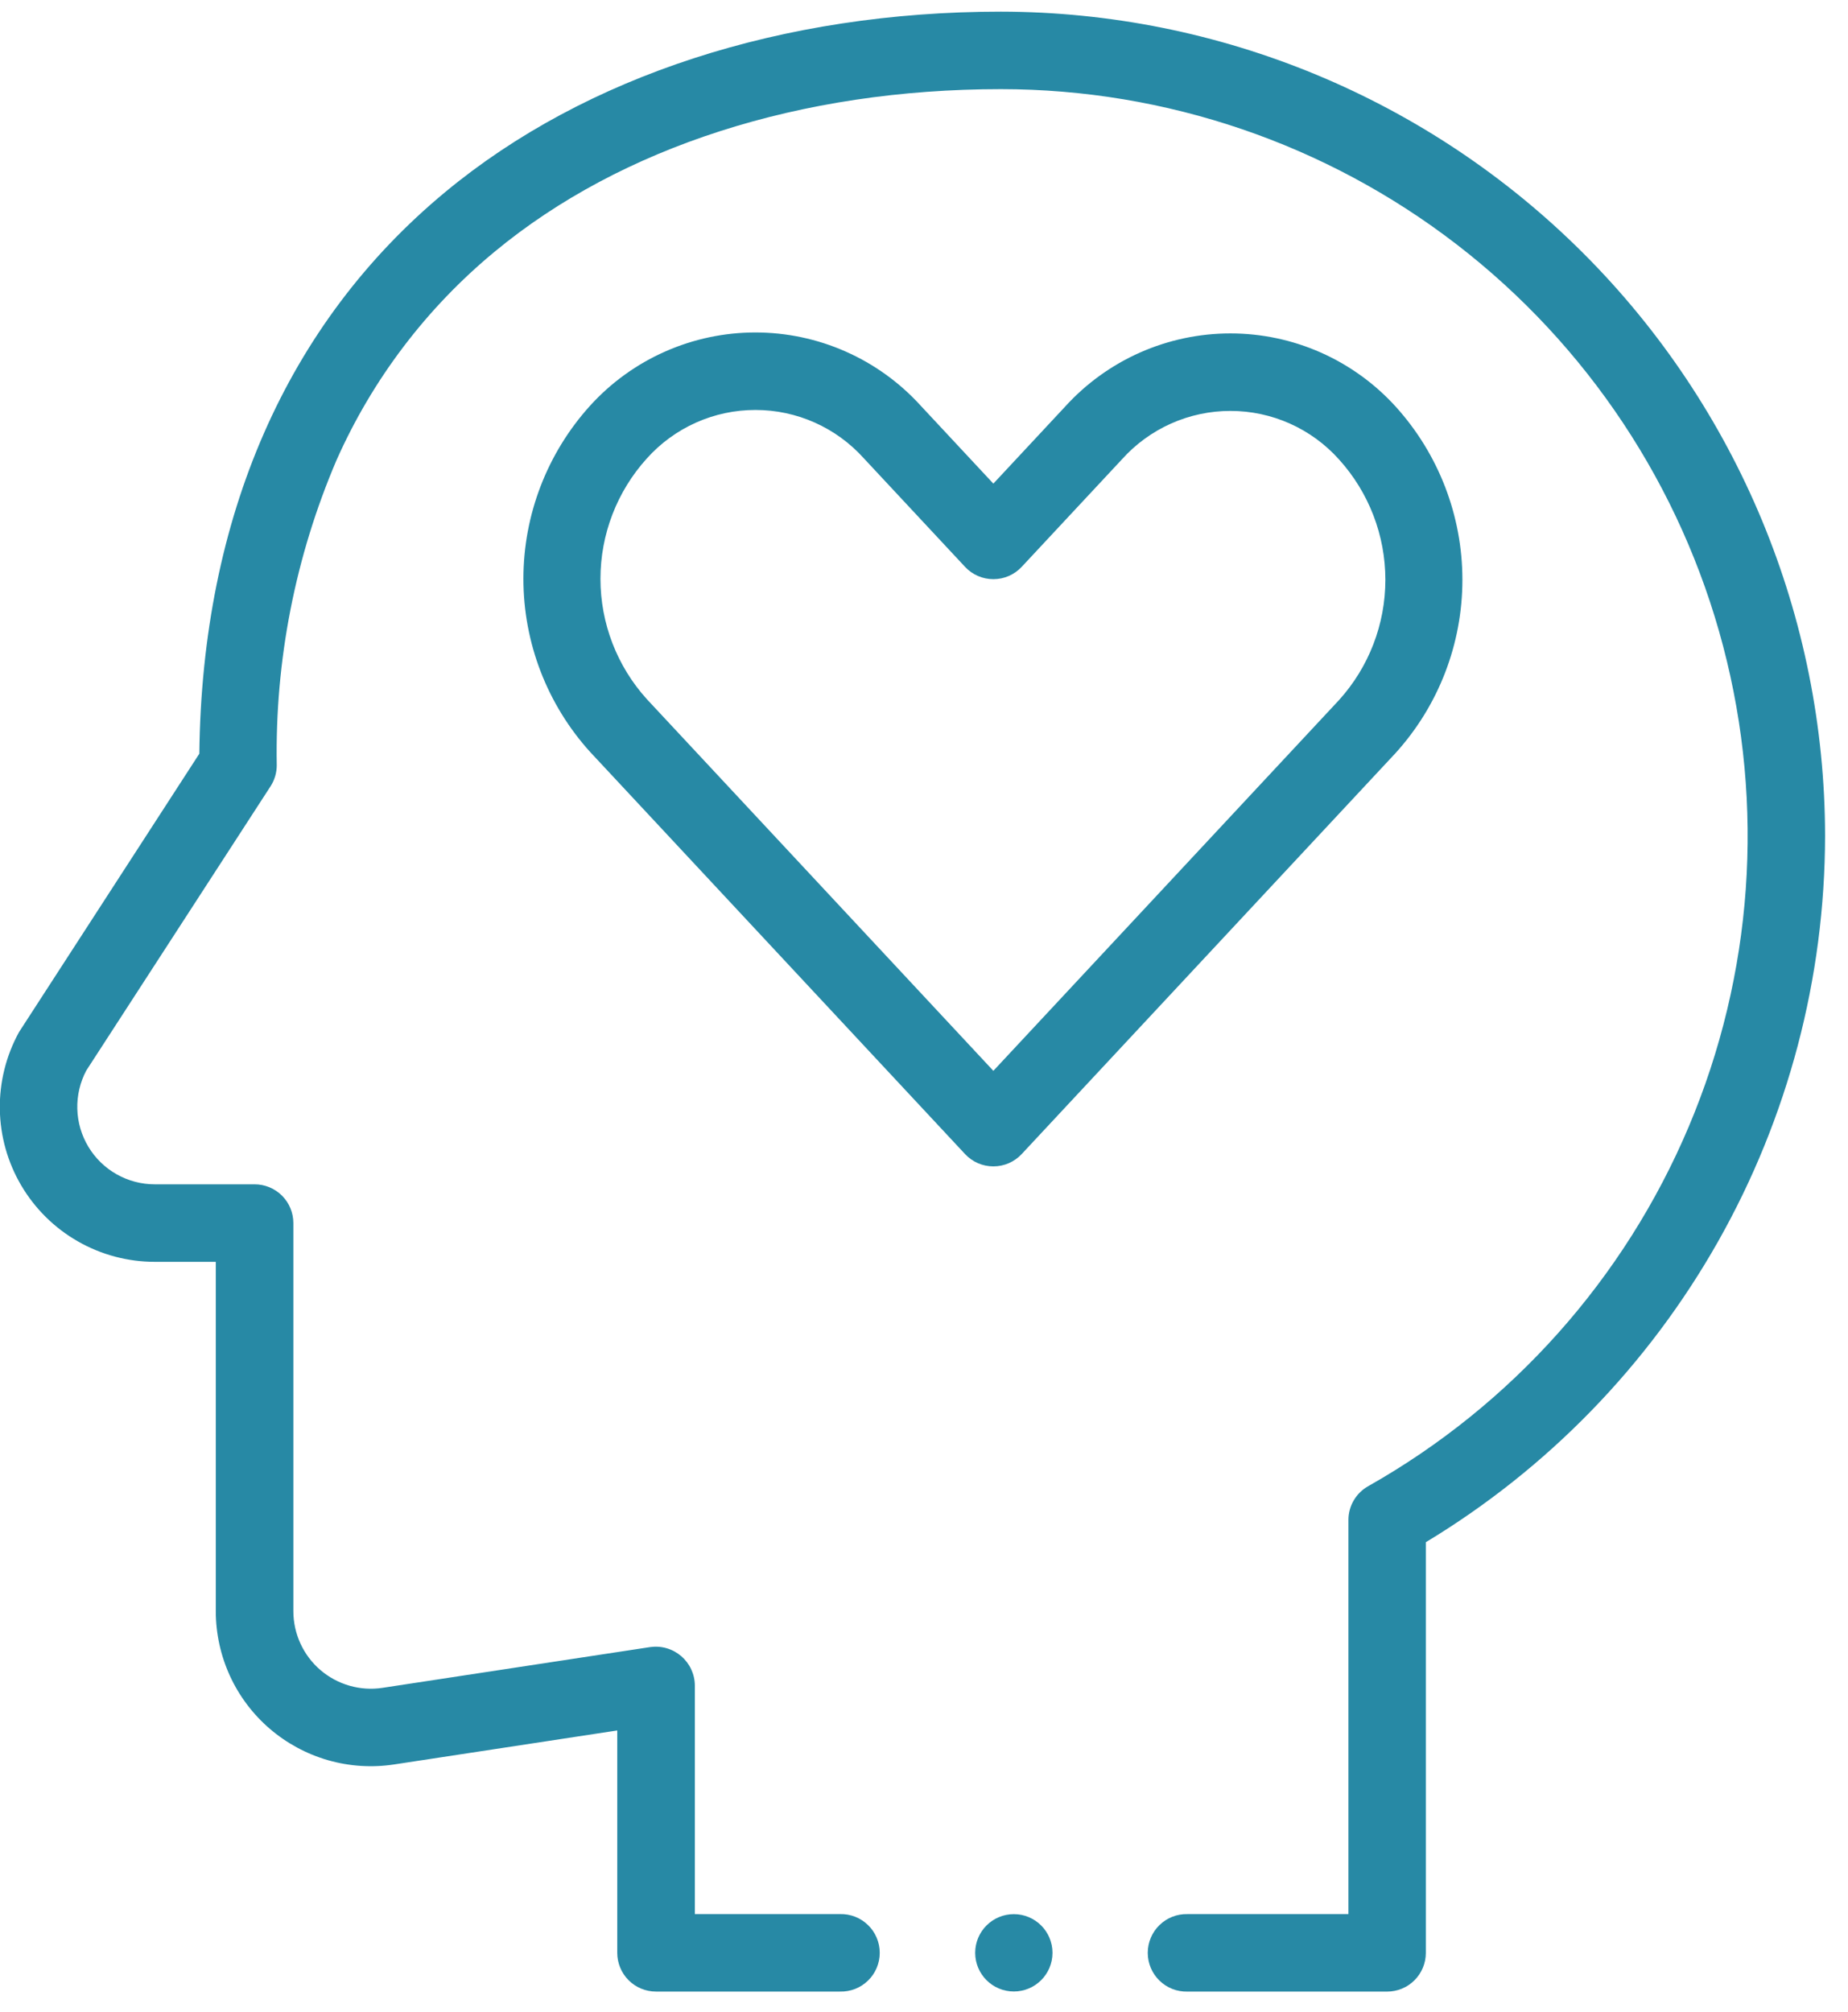
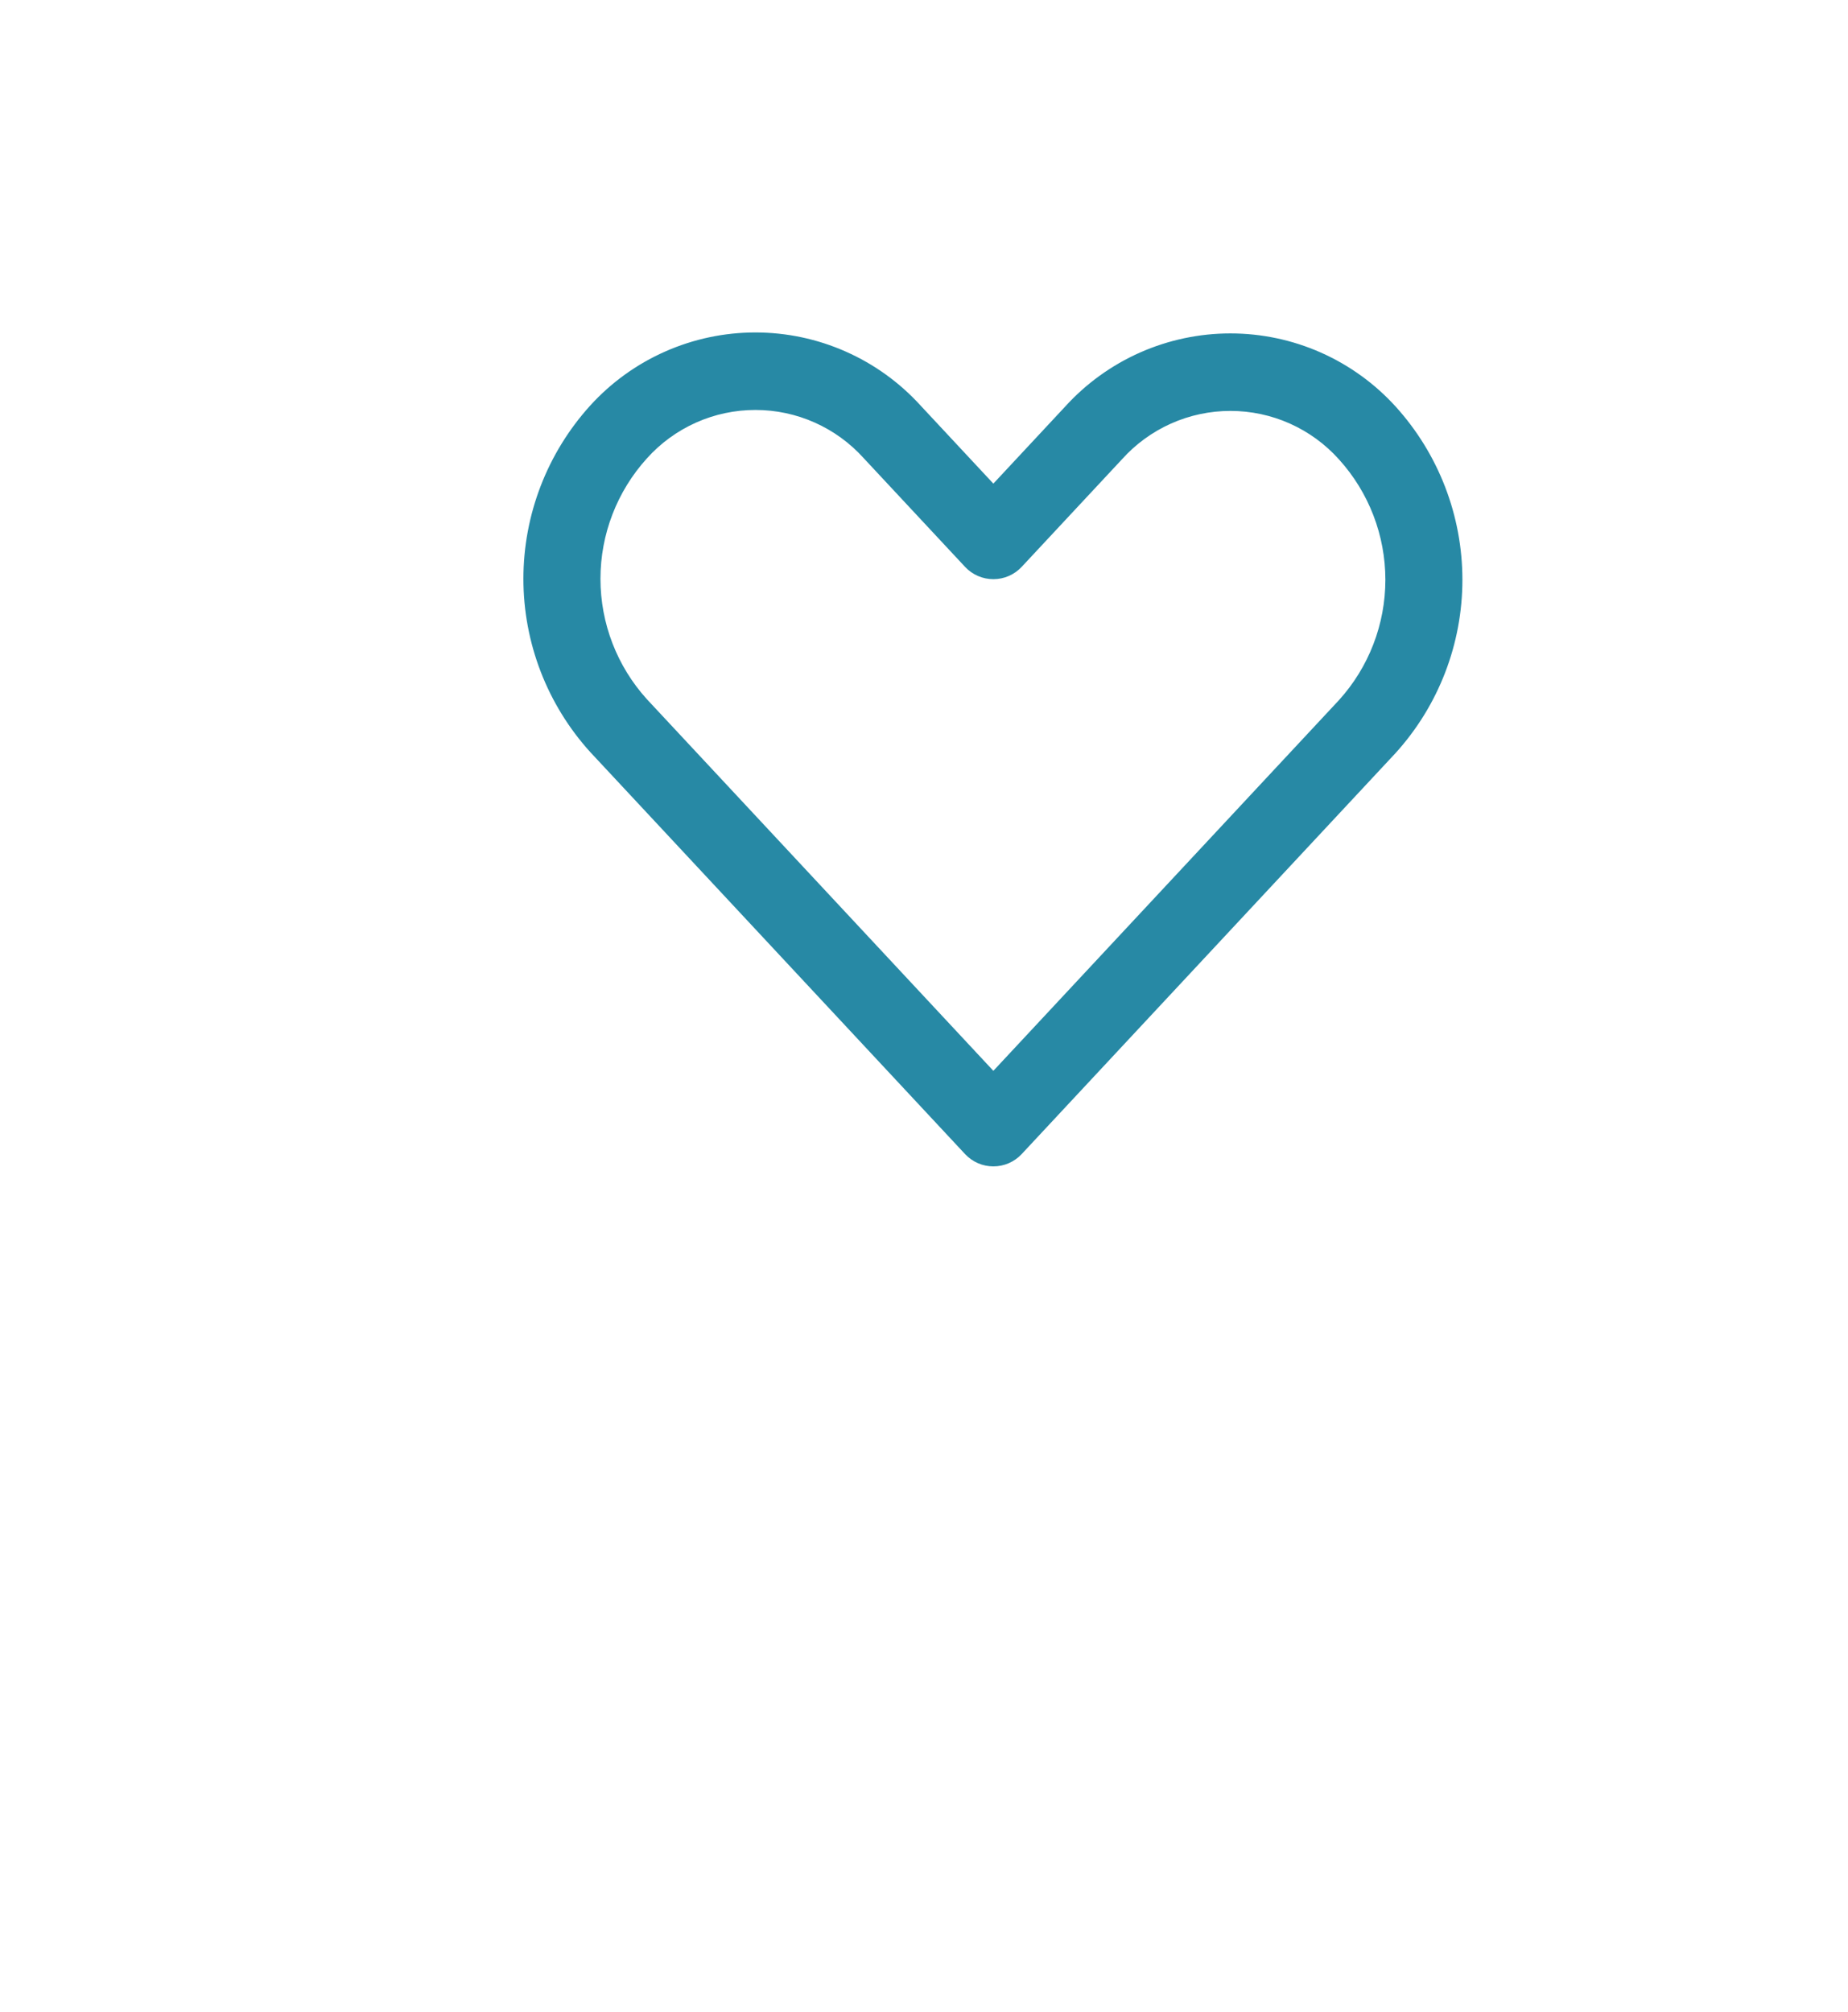
<svg xmlns="http://www.w3.org/2000/svg" width="79" height="86" viewBox="0 0 79 86" fill="none">
-   <path d="M43.34 85.138C44.253 85.138 44.993 84.398 44.993 83.485C44.993 82.572 44.253 81.832 43.34 81.832C42.428 81.832 41.688 82.572 41.688 83.485C41.688 84.398 42.428 85.138 43.34 85.138Z" fill="#2789A5" />
-   <path d="M78.02 35.734C78.01 26.392 74.294 17.436 67.688 10.83C61.083 4.224 52.126 0.509 42.785 0.498C33.471 0.498 25.035 3.236 19.035 8.209C12.264 13.818 8.634 22.109 8.521 32.222C8.521 32.222 0.833 44.087 0.814 44.122C0.259 45.131 -0.024 46.267 -0.007 47.418C0.01 48.569 0.327 49.696 0.913 50.688C1.498 51.679 2.332 52.501 3.332 53.072C4.332 53.644 5.463 53.944 6.614 53.945H9.225V68.882C9.226 69.836 9.432 70.779 9.83 71.647C10.228 72.514 10.809 73.285 11.533 73.907C12.257 74.529 13.107 74.987 14.024 75.251C14.942 75.514 15.905 75.576 16.849 75.432L26.387 73.979V83.485C26.387 83.924 26.561 84.346 26.872 84.657C27.183 84.968 27.604 85.142 28.044 85.142H35.91C36.131 85.147 36.351 85.109 36.557 85.028C36.763 84.947 36.95 84.826 37.108 84.671C37.267 84.517 37.392 84.333 37.478 84.129C37.564 83.925 37.608 83.707 37.608 83.486C37.608 83.264 37.564 83.046 37.478 82.842C37.392 82.638 37.267 82.454 37.108 82.3C36.95 82.145 36.763 82.024 36.557 81.943C36.351 81.862 36.131 81.824 35.91 81.829H29.704V72.052C29.702 71.814 29.648 71.58 29.548 71.364C29.448 71.149 29.302 70.957 29.122 70.802C28.942 70.647 28.73 70.532 28.502 70.465C28.274 70.398 28.034 70.381 27.799 70.414L16.352 72.157C15.881 72.229 15.399 72.198 14.941 72.066C14.482 71.934 14.057 71.705 13.695 71.394C13.333 71.083 13.043 70.698 12.844 70.264C12.645 69.831 12.541 69.359 12.541 68.882V52.288C12.541 51.849 12.367 51.427 12.056 51.116C11.745 50.806 11.324 50.631 10.884 50.631H6.616C6.045 50.631 5.483 50.483 4.986 50.202C4.488 49.921 4.072 49.516 3.778 49.026C3.483 48.536 3.32 47.979 3.305 47.408C3.289 46.836 3.422 46.271 3.689 45.766L11.565 33.616C11.738 33.348 11.831 33.035 11.831 32.716C11.753 28.237 12.624 23.791 14.386 19.672C15.919 16.218 18.233 13.168 21.146 10.76C26.556 6.279 34.24 3.811 42.785 3.811C49.839 3.812 56.694 6.148 62.28 10.456C67.866 14.764 71.868 20.8 73.661 27.622C75.455 34.445 74.938 41.669 72.192 48.166C69.447 54.664 64.626 60.07 58.484 63.539C58.229 63.683 58.017 63.893 57.869 64.146C57.721 64.4 57.643 64.688 57.644 64.981V81.83H50.763C50.541 81.825 50.322 81.863 50.116 81.944C49.91 82.025 49.723 82.146 49.565 82.301C49.406 82.455 49.281 82.639 49.195 82.843C49.109 83.047 49.065 83.266 49.065 83.487C49.065 83.708 49.109 83.926 49.195 84.13C49.281 84.334 49.406 84.518 49.565 84.672C49.723 84.827 49.91 84.948 50.116 85.029C50.322 85.11 50.541 85.148 50.763 85.143H59.297C59.515 85.143 59.73 85.1 59.931 85.017C60.132 84.934 60.315 84.812 60.468 84.658C60.622 84.504 60.744 84.322 60.827 84.121C60.911 83.92 60.953 83.704 60.953 83.487V65.931C66.156 62.79 70.459 58.361 73.449 53.07C76.439 47.78 78.013 41.808 78.02 35.731V35.734Z" fill="#2789A5" />
  <path d="M43.676 49.338L59.661 32.192C61.499 30.163 62.516 27.524 62.516 24.786C62.516 22.049 61.499 19.409 59.661 17.38C58.767 16.396 57.676 15.609 56.46 15.07C55.244 14.532 53.929 14.254 52.599 14.254C51.268 14.254 49.953 14.532 48.737 15.07C47.52 15.609 46.43 16.396 45.536 17.38L42.465 20.675L39.355 17.339C38.461 16.355 37.37 15.568 36.154 15.03C34.938 14.491 33.623 14.213 32.292 14.213C30.962 14.213 29.647 14.491 28.431 15.03C27.214 15.568 26.124 16.355 25.23 17.339C23.393 19.368 22.375 22.008 22.375 24.745C22.375 27.482 23.393 30.122 25.23 32.15L41.254 49.337C41.409 49.504 41.596 49.636 41.805 49.727C42.013 49.818 42.238 49.864 42.465 49.864C42.693 49.864 42.918 49.818 43.126 49.727C43.334 49.636 43.522 49.504 43.677 49.337L43.676 49.338ZM27.653 29.891C26.376 28.482 25.669 26.647 25.669 24.745C25.669 22.843 26.376 21.008 27.653 19.598C28.237 18.946 28.952 18.425 29.752 18.067C30.551 17.71 31.417 17.526 32.292 17.526C33.168 17.526 34.034 17.71 34.833 18.067C35.633 18.425 36.348 18.946 36.932 19.598L41.254 24.233C41.409 24.4 41.596 24.532 41.805 24.623C42.013 24.714 42.238 24.76 42.465 24.76C42.693 24.76 42.918 24.714 43.126 24.623C43.334 24.532 43.522 24.4 43.677 24.233L47.96 19.639C48.544 18.987 49.259 18.466 50.059 18.108C50.858 17.751 51.724 17.567 52.599 17.567C53.475 17.567 54.341 17.751 55.14 18.108C55.94 18.466 56.655 18.987 57.239 19.639C58.516 21.049 59.223 22.884 59.223 24.786C59.223 26.688 58.516 28.523 57.239 29.932L42.465 45.779L27.653 29.891Z" fill="#2789A5" />
</svg>